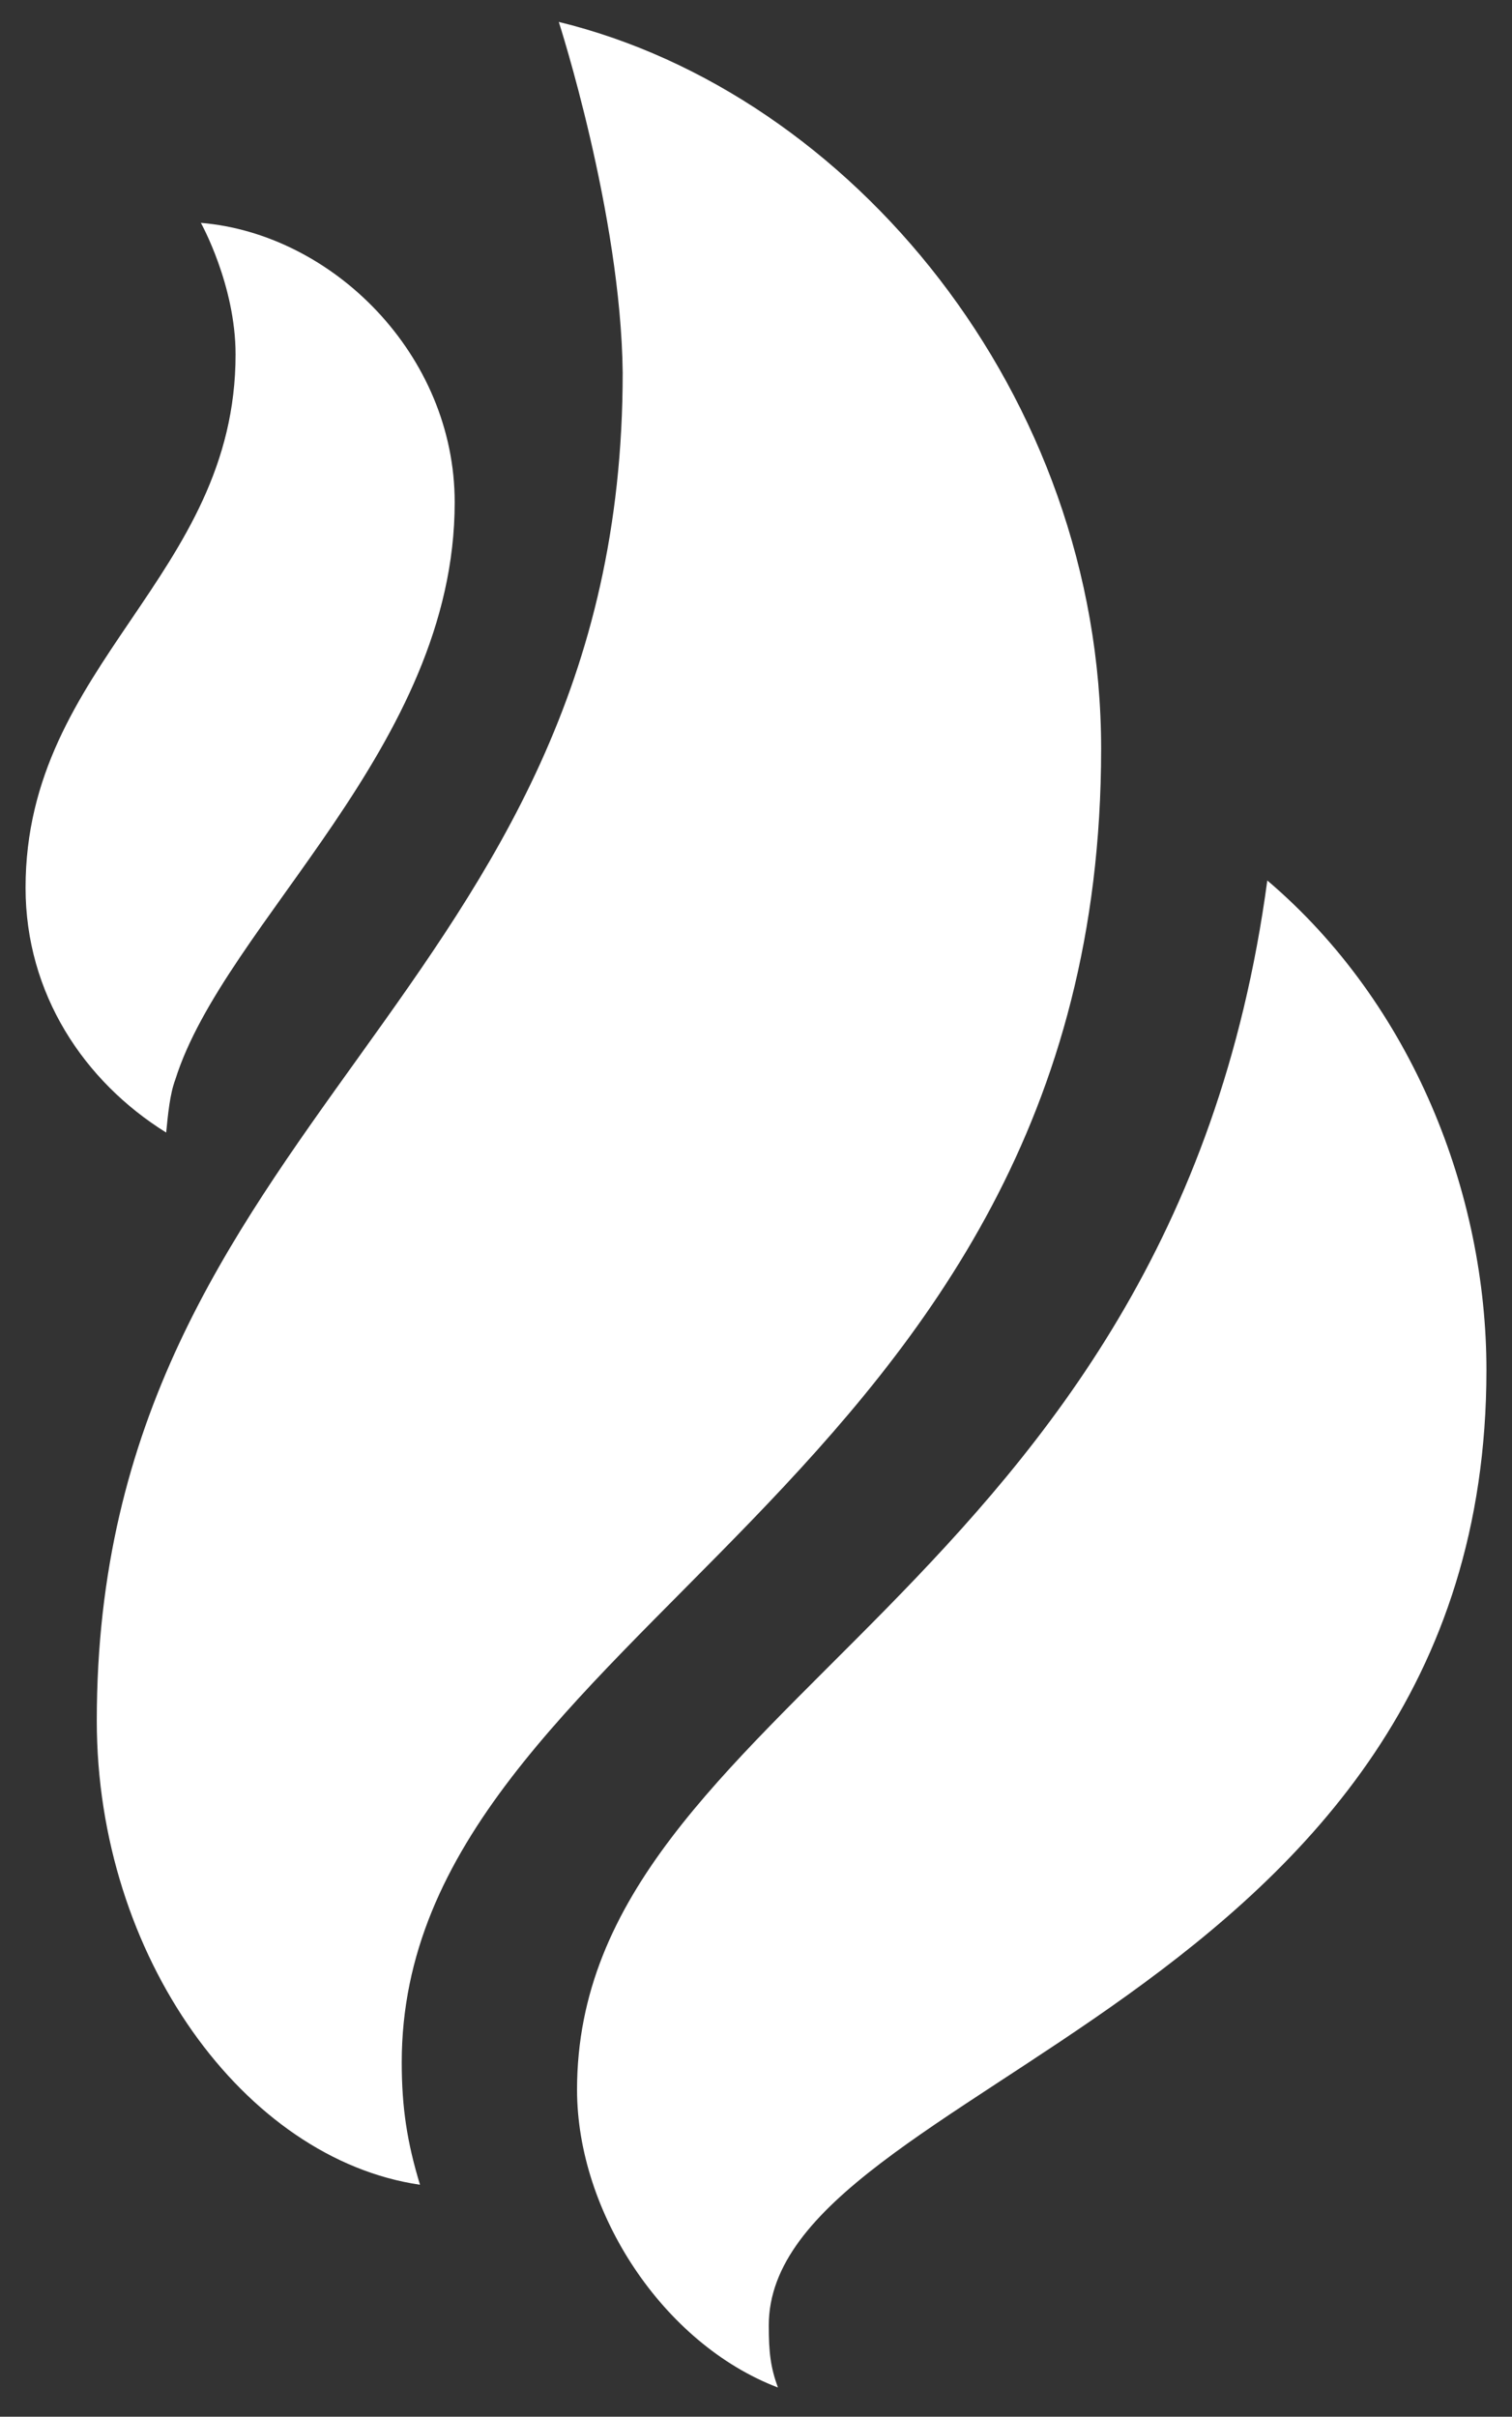
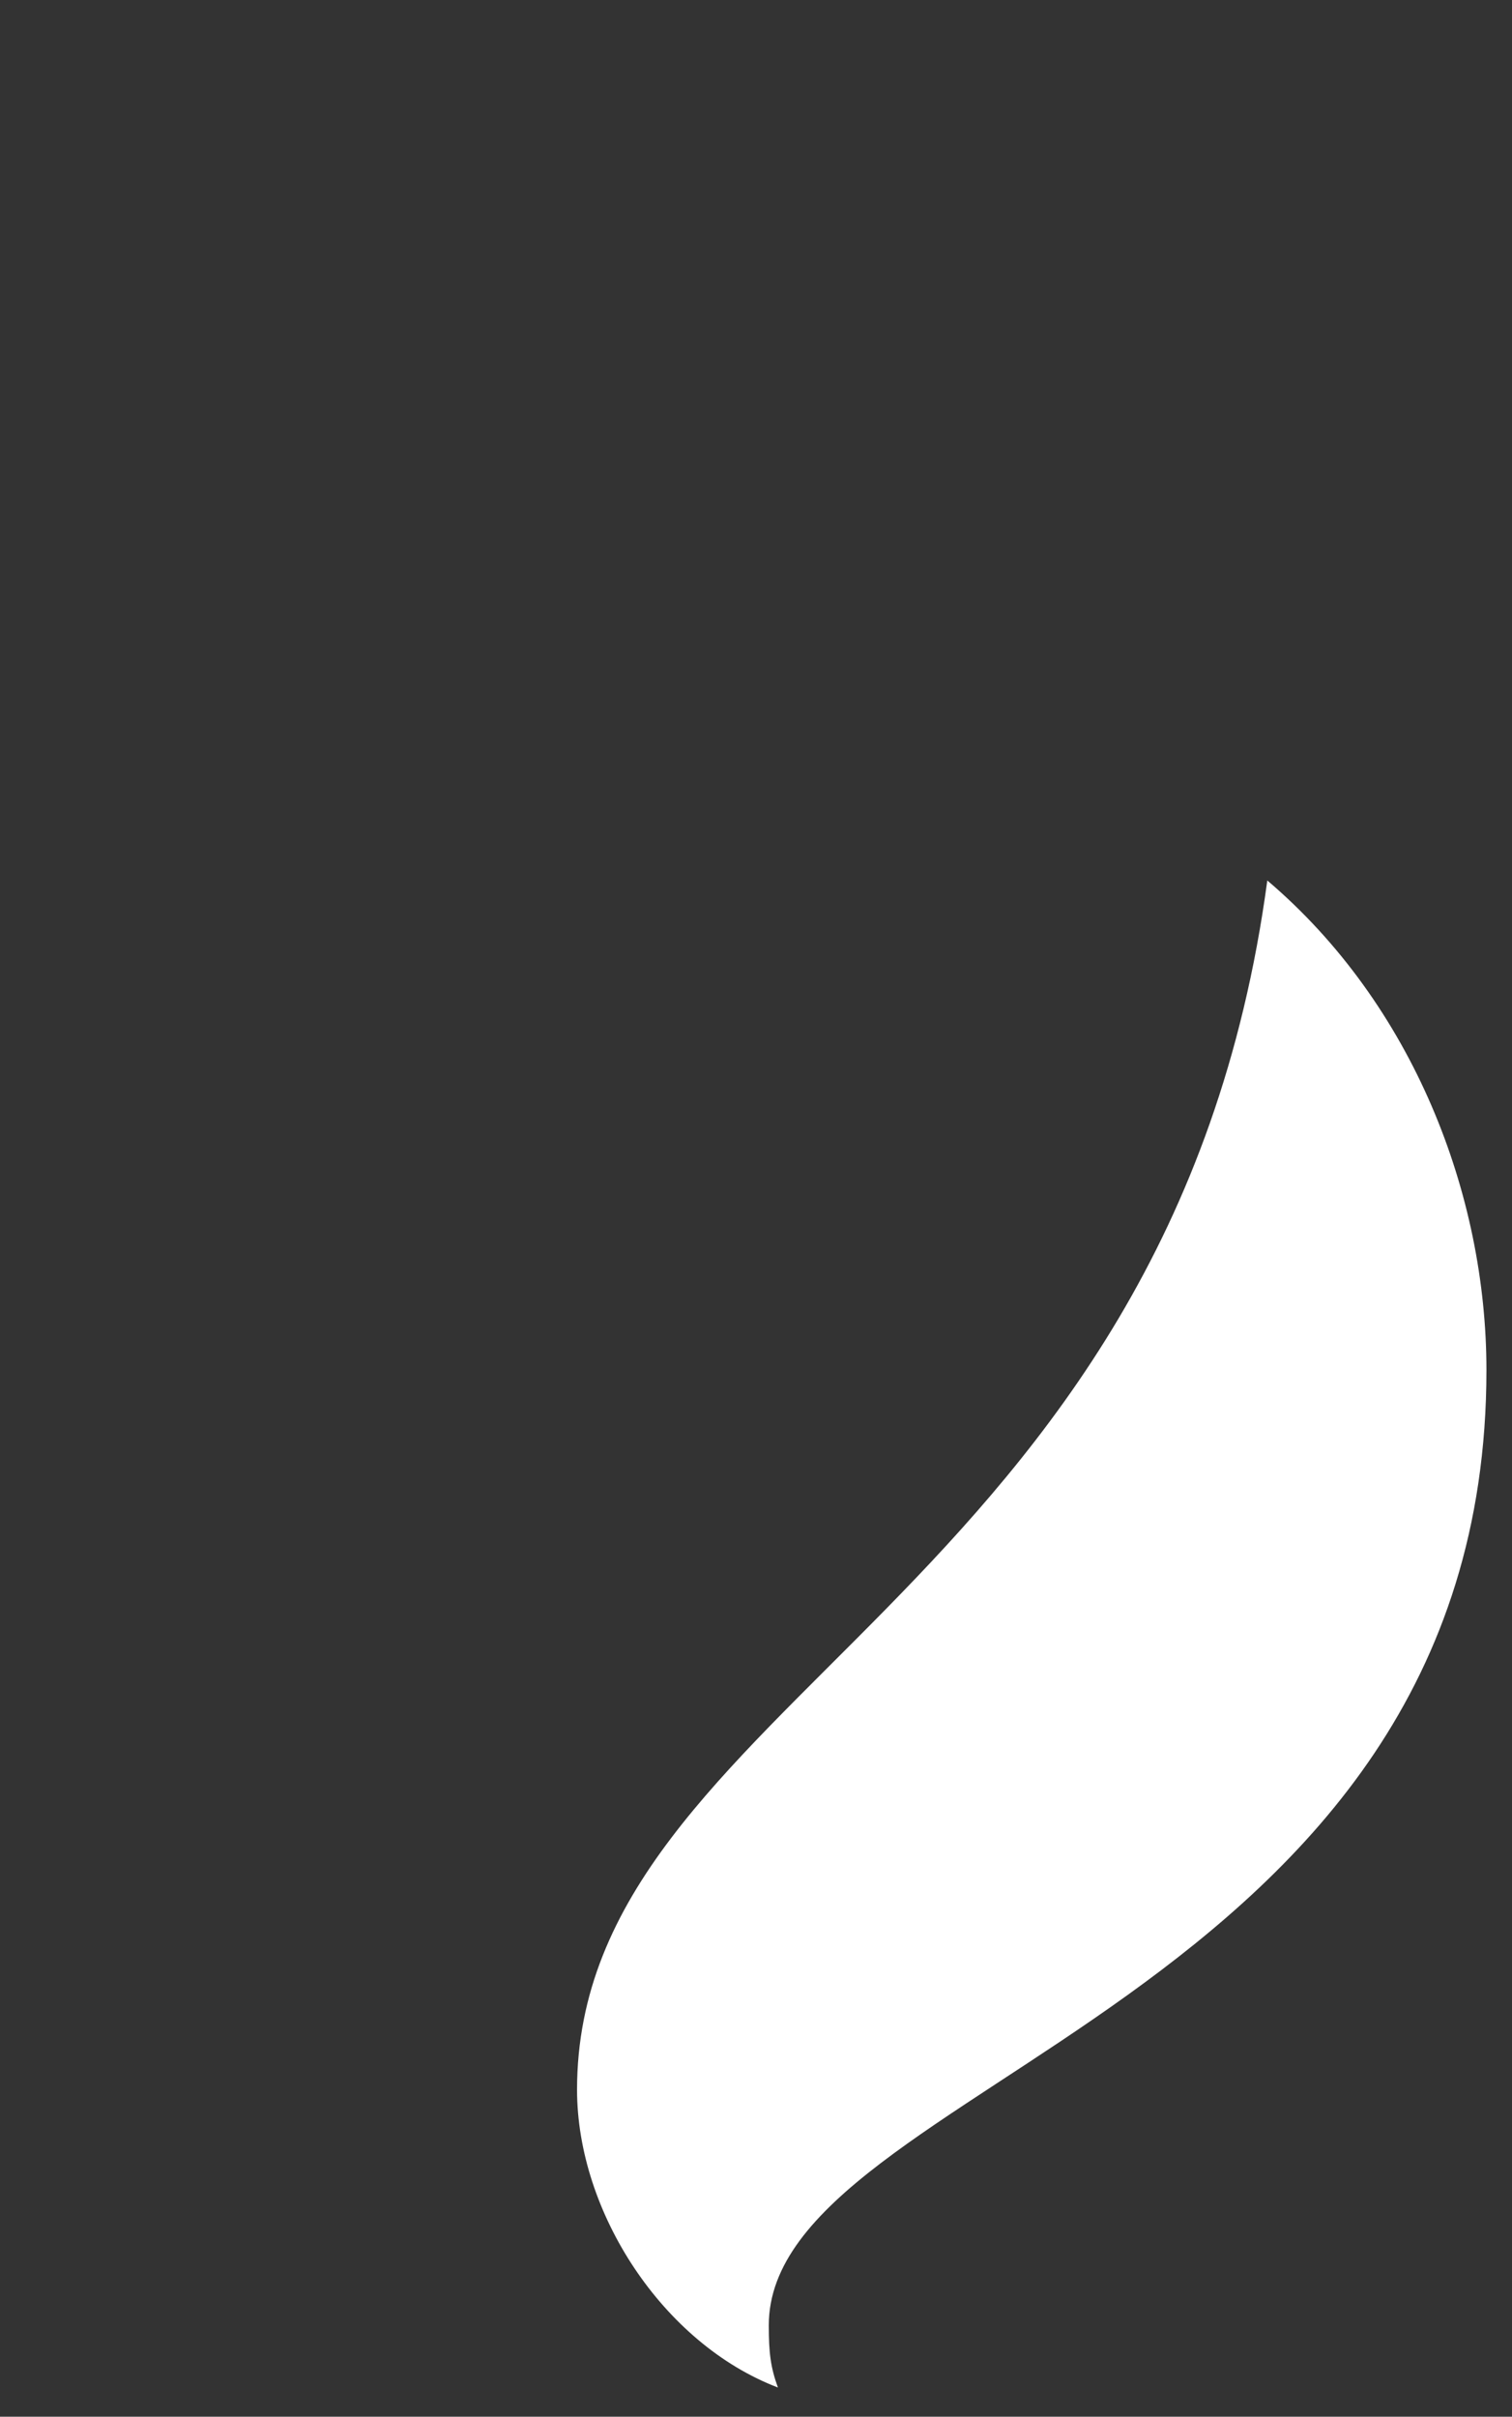
<svg xmlns="http://www.w3.org/2000/svg" id="Слой_1" x="0px" y="0px" viewBox="0 0 82.8 132.3" style="enable-background:new 0 0 82.8 132.3;" xml:space="preserve">
  <rect x="0" y="0" width="82.8" height="132.3" fill="#333333" stroke="none" />
  <style type="text/css"> .st0{fill:#FFFFFF;} </style>
  <g>
-     <path class="st0" d="M30.6,1.2c16,3.9,29.7,20.4,29.7,39.8c0,40.6-38.3,48.1-38.3,71.9c0,2.5,0.3,4.4,1,6.7 c-9.6-1.4-17.7-12.5-17.7-25.4c0-33,28.8-39.5,28.8-73.8C34,11.7,30.6,1.2,30.6,1.2" />
    <path class="st0" d="M69.4,48.2c8,6.8,12,17.2,12,26.8c0,34.8-39.3,39-39.3,52.3c0,1.5,0.1,2.3,0.5,3.4c-6.3-2.4-11-9.6-11-16.3 C31.6,93.1,64.1,87.6,69.4,48.2" />
-     <path class="st0" d="M11,12.2c0,0,1.9,3.4,1.9,7.2c0,12.2-11.5,16.9-11.5,29.2c0,5.8,3.2,10.6,7.7,13.4c0.1-1,0.2-2.1,0.5-2.9 c2.7-8.6,15.3-18.2,15.3-31.6C24.9,19.4,18.2,12.8,11,12.2" />
  </g>
</svg>